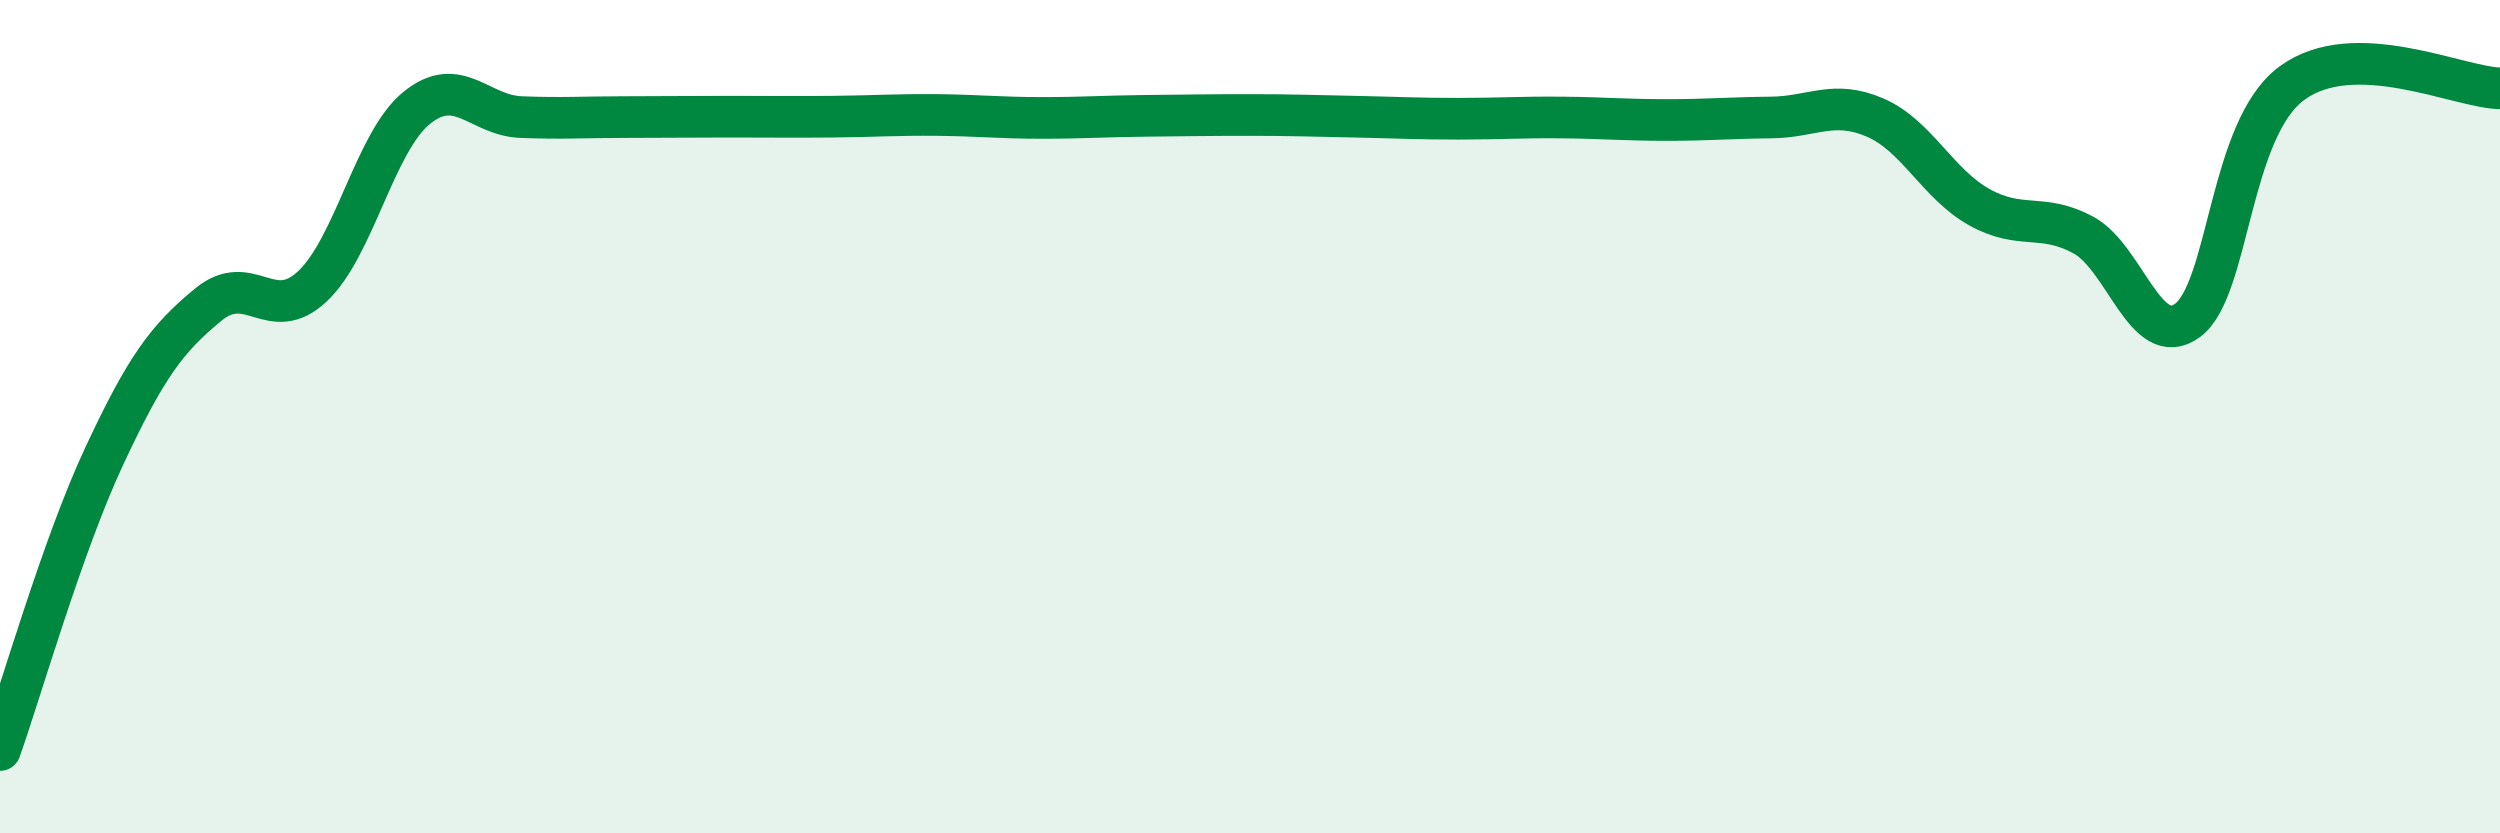
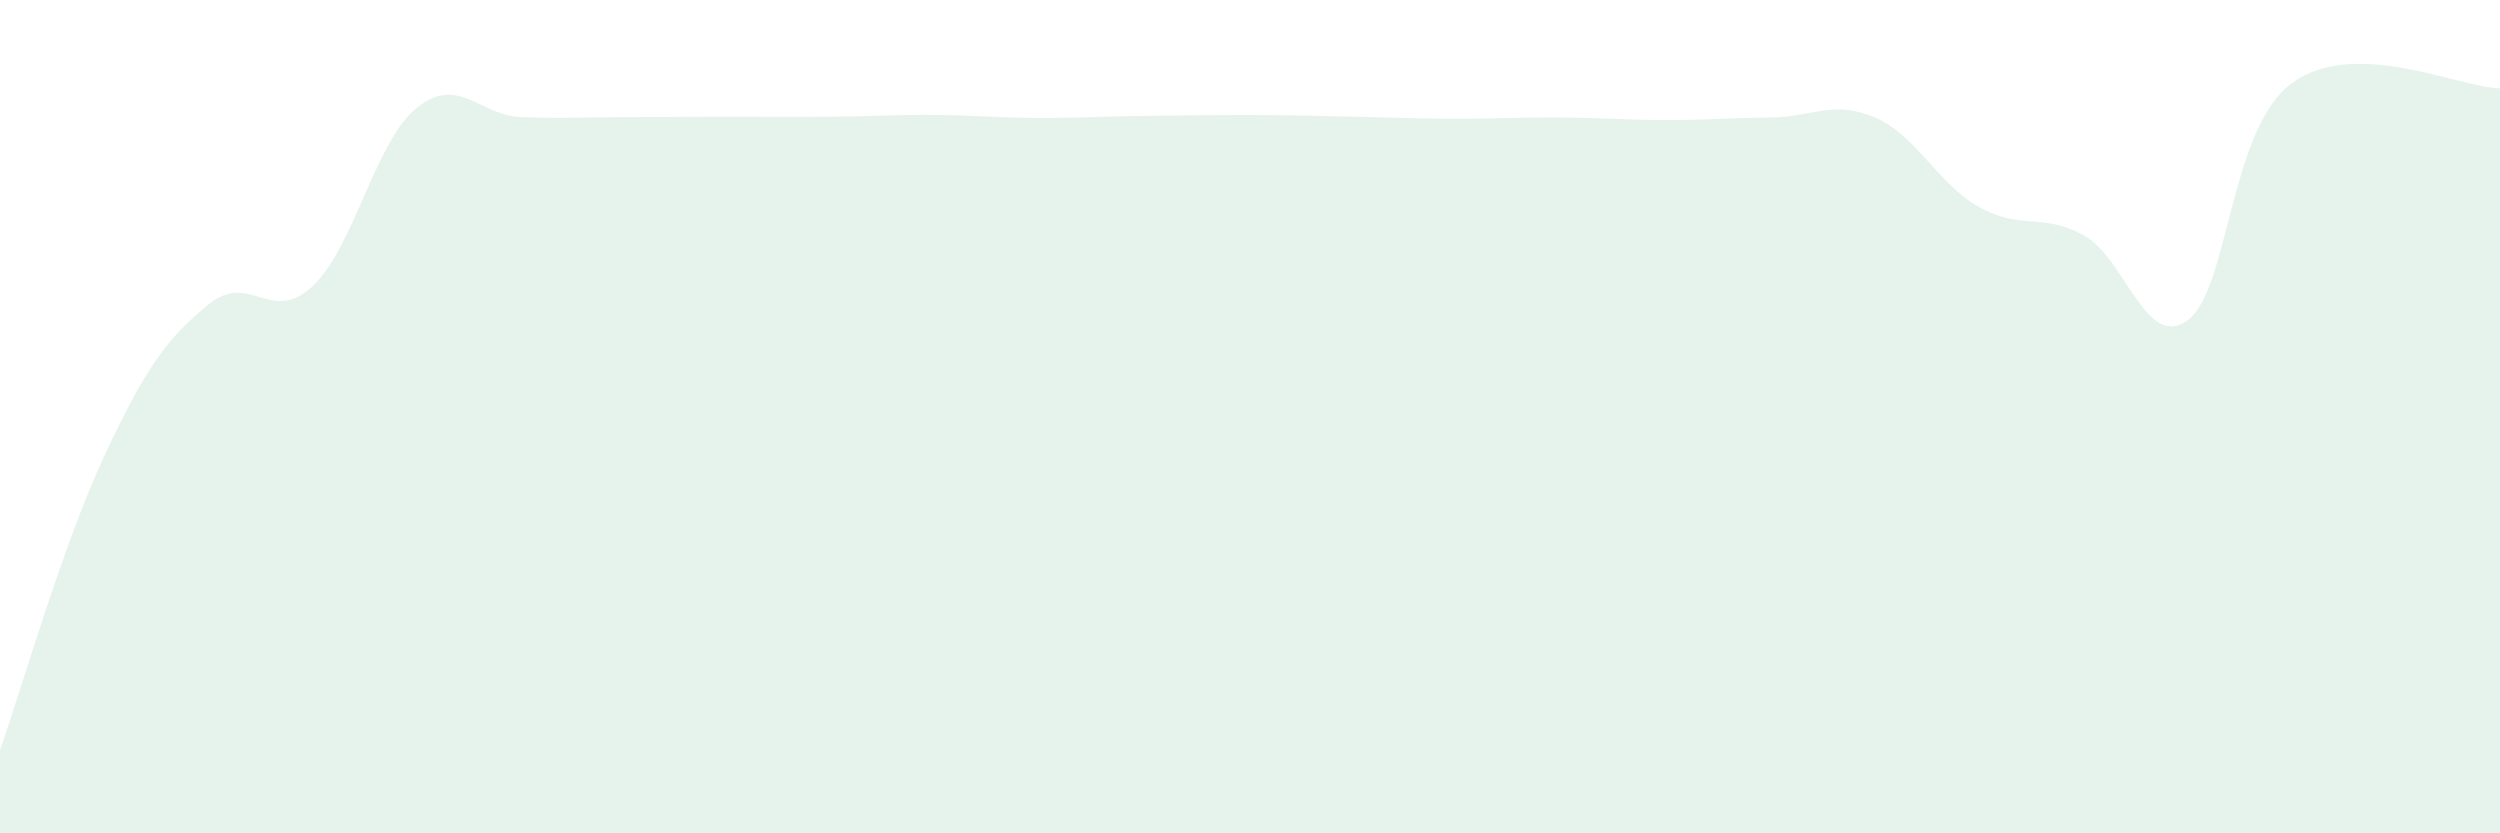
<svg xmlns="http://www.w3.org/2000/svg" width="60" height="20" viewBox="0 0 60 20">
  <path d="M 0,18 C 0.5,16.59 1.5,13.09 2.5,10.95 C 3.5,8.81 4,8.13 5,7.31 C 6,6.49 6.5,7.81 7.5,6.87 C 8.5,5.93 9,3.4 10,2.59 C 11,1.78 11.5,2.77 12.5,2.81 C 13.5,2.85 14,2.81 15,2.81 C 16,2.81 16.5,2.8 17.5,2.8 C 18.5,2.8 19,2.81 20,2.8 C 21,2.79 21.5,2.75 22.5,2.76 C 23.5,2.77 24,2.83 25,2.83 C 26,2.83 26.5,2.79 27.5,2.78 C 28.5,2.77 29,2.76 30,2.76 C 31,2.76 31.5,2.78 32.5,2.8 C 33.5,2.82 34,2.85 35,2.85 C 36,2.85 36.5,2.81 37.5,2.82 C 38.5,2.83 39,2.88 40,2.88 C 41,2.88 41.5,2.83 42.5,2.82 C 43.5,2.81 44,2.39 45,2.82 C 46,3.25 46.5,4.41 47.5,4.97 C 48.5,5.53 49,5.1 50,5.64 C 51,6.18 51.5,8.42 52.5,7.69 C 53.5,6.96 53.5,3.11 55,2 C 56.5,0.89 59,2.1 60,2.12L60 20L0 20Z" fill="#008740" opacity="0.1" stroke-linecap="round" stroke-linejoin="round" />
-   <path d="M 0,18 C 0.5,16.59 1.5,13.09 2.5,10.95 C 3.5,8.81 4,8.13 5,7.31 C 6,6.49 6.5,7.81 7.5,6.87 C 8.5,5.93 9,3.4 10,2.59 C 11,1.78 11.5,2.77 12.5,2.81 C 13.5,2.85 14,2.81 15,2.81 C 16,2.81 16.5,2.8 17.5,2.8 C 18.5,2.8 19,2.81 20,2.8 C 21,2.79 21.5,2.75 22.5,2.76 C 23.5,2.77 24,2.83 25,2.83 C 26,2.83 26.5,2.79 27.5,2.78 C 28.5,2.77 29,2.76 30,2.76 C 31,2.76 31.5,2.78 32.5,2.8 C 33.5,2.82 34,2.85 35,2.85 C 36,2.85 36.5,2.81 37.5,2.82 C 38.5,2.83 39,2.88 40,2.88 C 41,2.88 41.5,2.83 42.5,2.82 C 43.5,2.81 44,2.39 45,2.82 C 46,3.25 46.5,4.41 47.5,4.97 C 48.5,5.53 49,5.1 50,5.64 C 51,6.18 51.5,8.42 52.5,7.69 C 53.5,6.96 53.5,3.11 55,2 C 56.5,0.89 59,2.1 60,2.12" stroke="#008740" stroke-width="1" fill="none" stroke-linecap="round" stroke-linejoin="round" />
</svg>